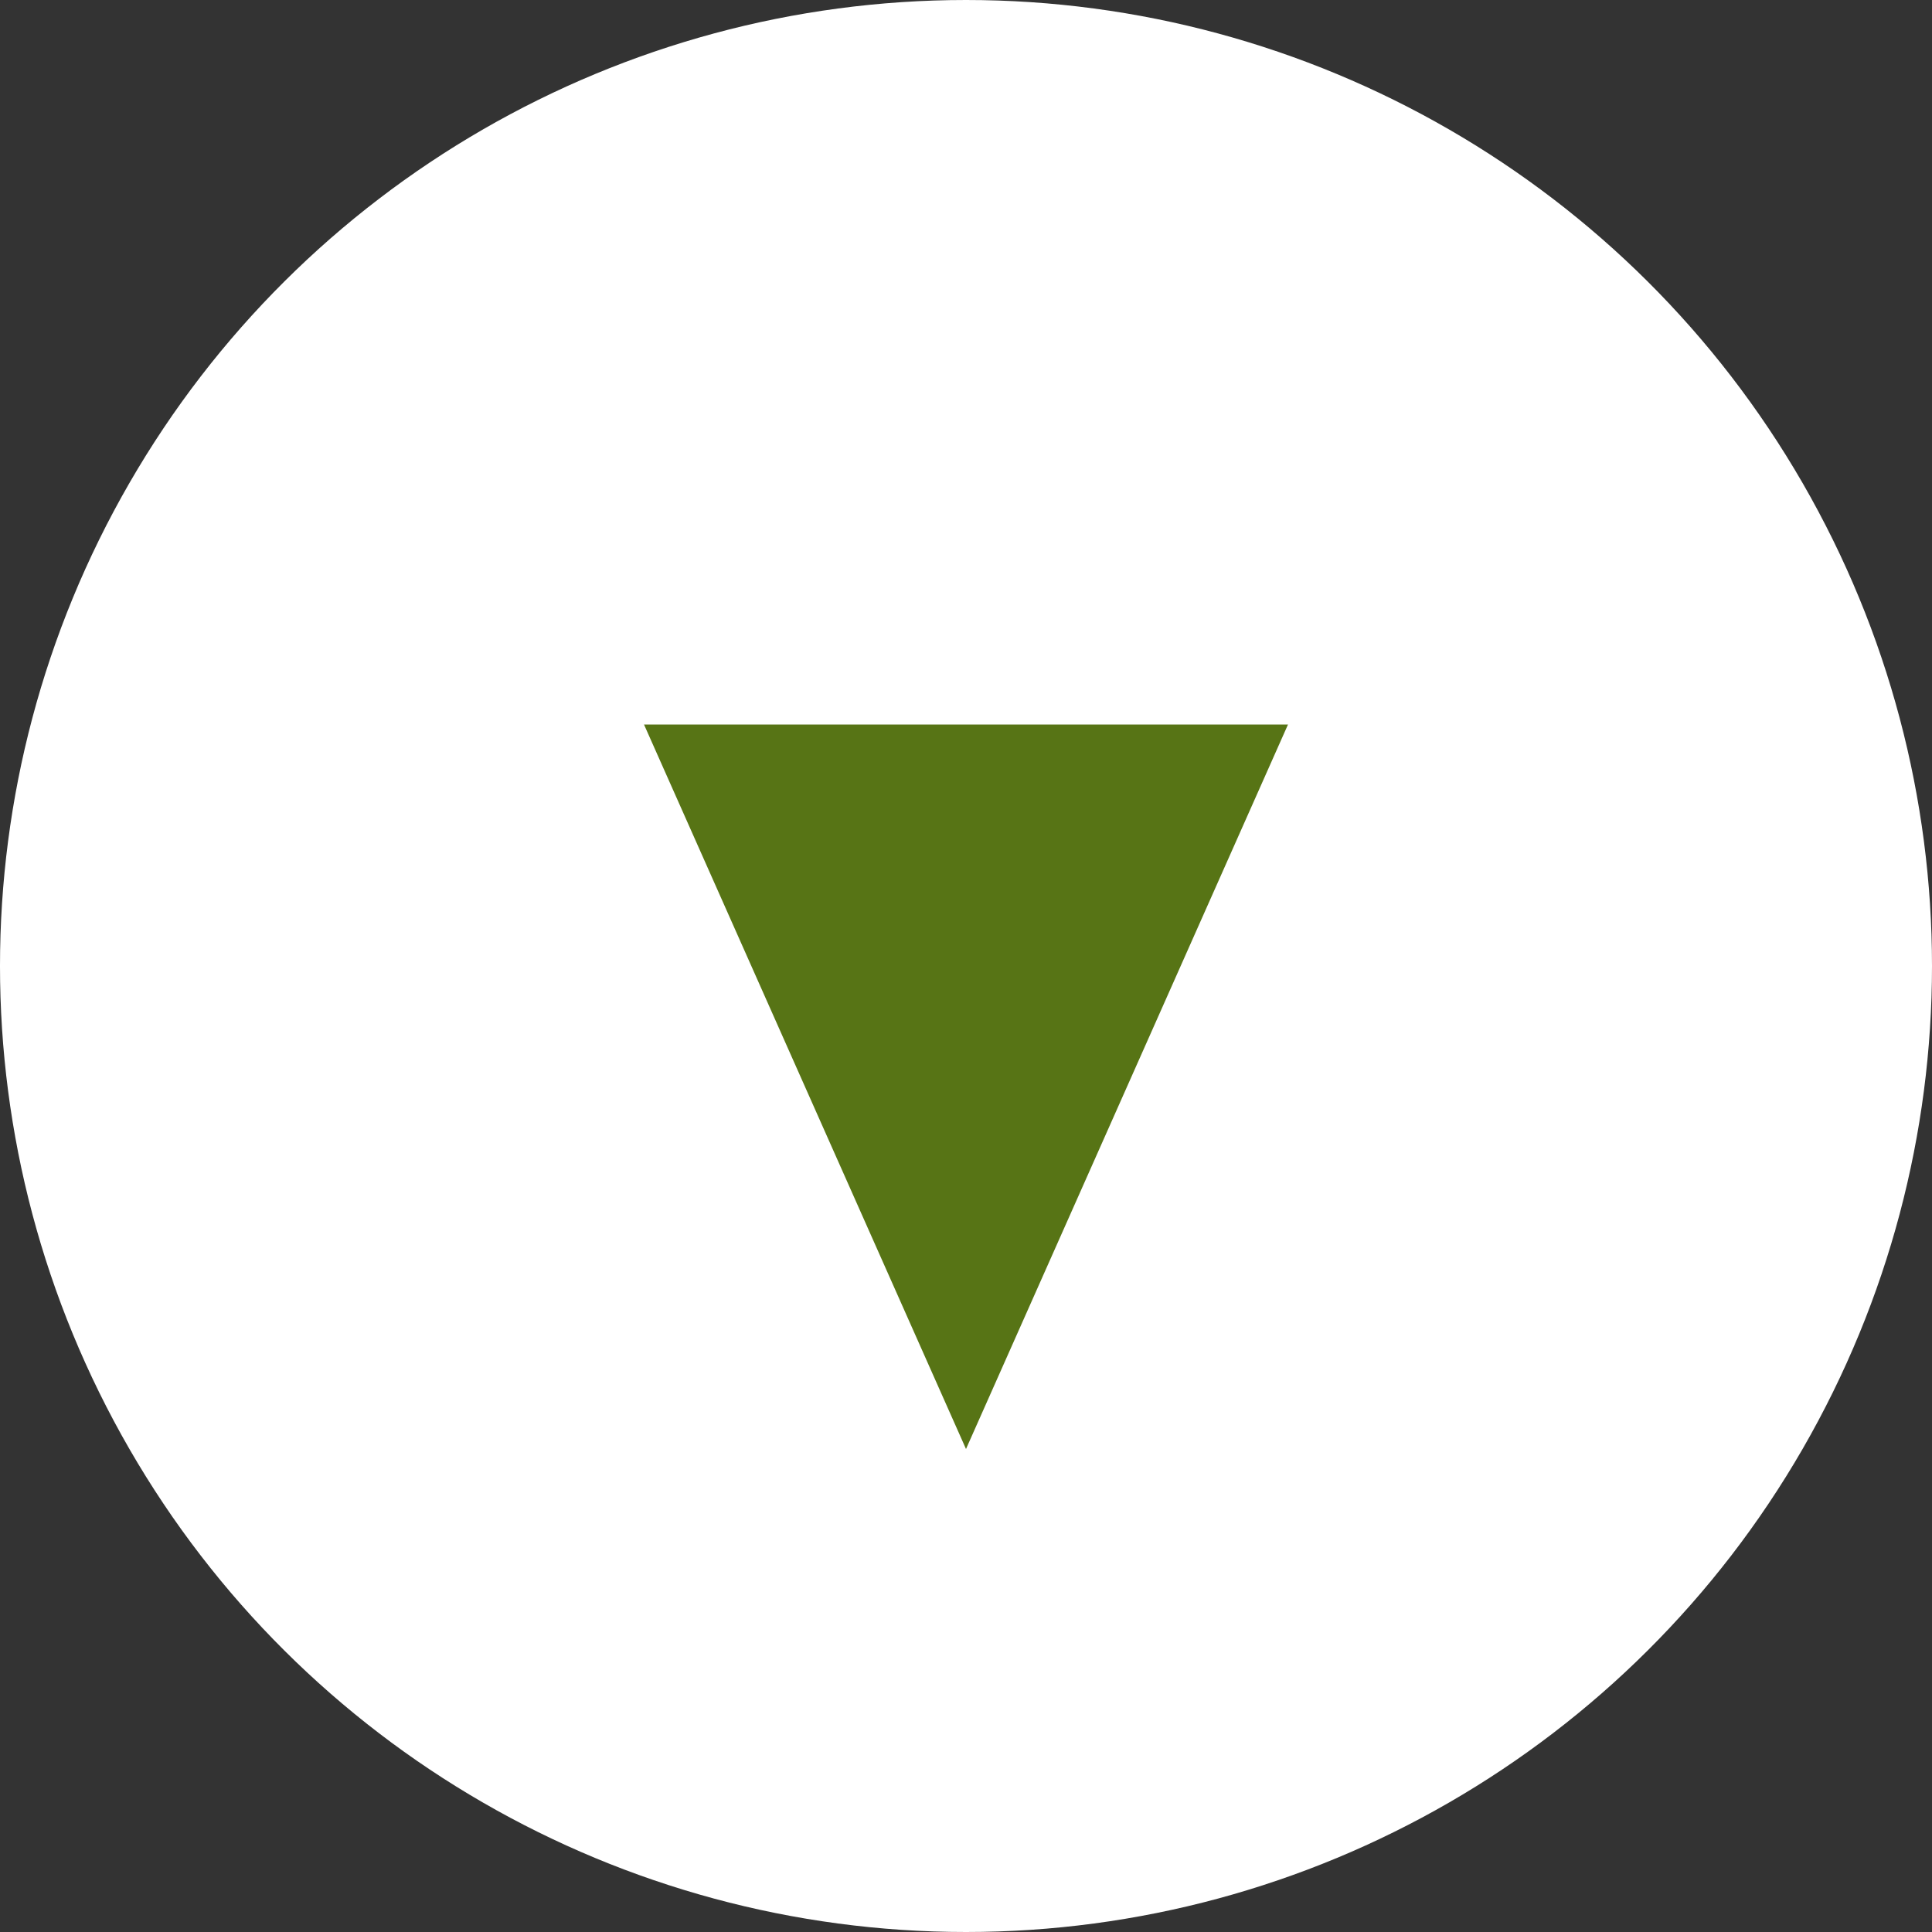
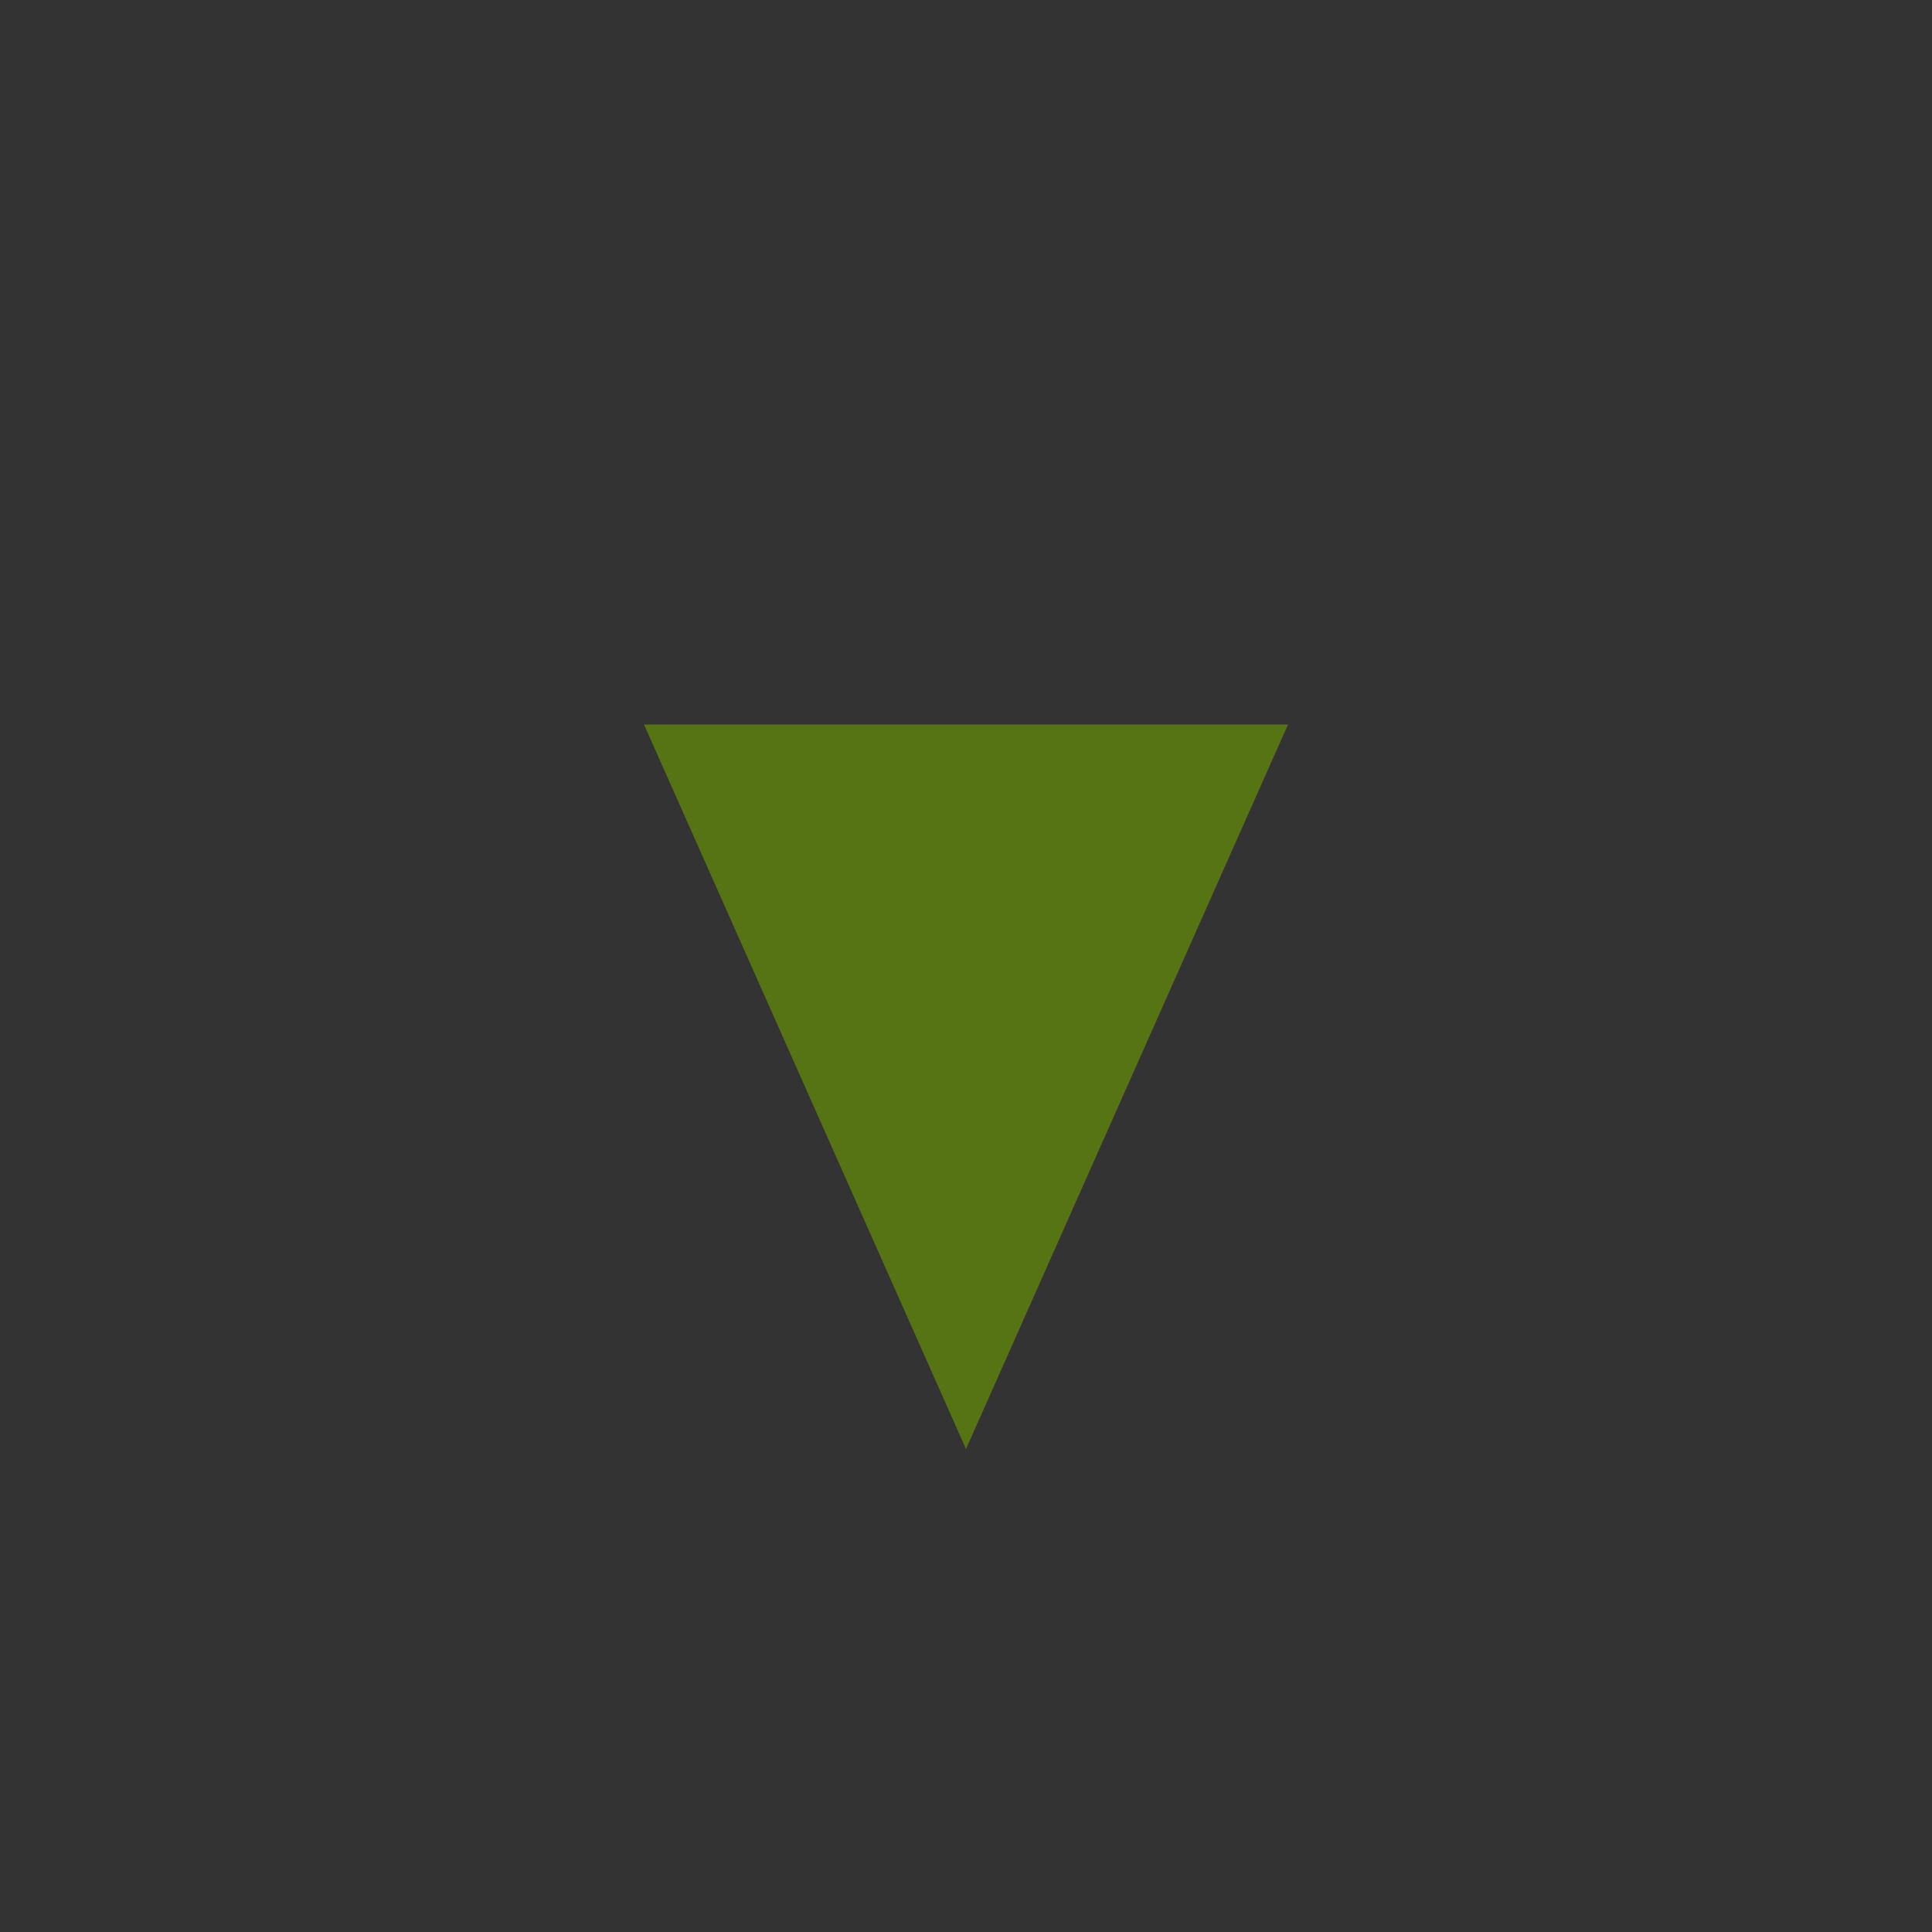
<svg xmlns="http://www.w3.org/2000/svg" width="24" height="24" viewBox="0 0 24 24">
  <rect x="0" y="0" width="24" height="24" fill="#333333" stroke="none" />
  <g id="グループ_5455" data-name="グループ 5455" transform="translate(-509 -1867)">
-     <circle id="楕円形_144" data-name="楕円形 144" cx="12" cy="12" r="12" transform="translate(533 1867) rotate(90)" fill="#fff" />
-     <path id="多角形_43" data-name="多角形 43" d="M4,0,8,9H0Z" transform="translate(525 1885) rotate(180)" fill="#577415" />
+     <path id="多角形_43" data-name="多角形 43" d="M4,0,8,9H0" transform="translate(525 1885) rotate(180)" fill="#577415" />
  </g>
</svg>